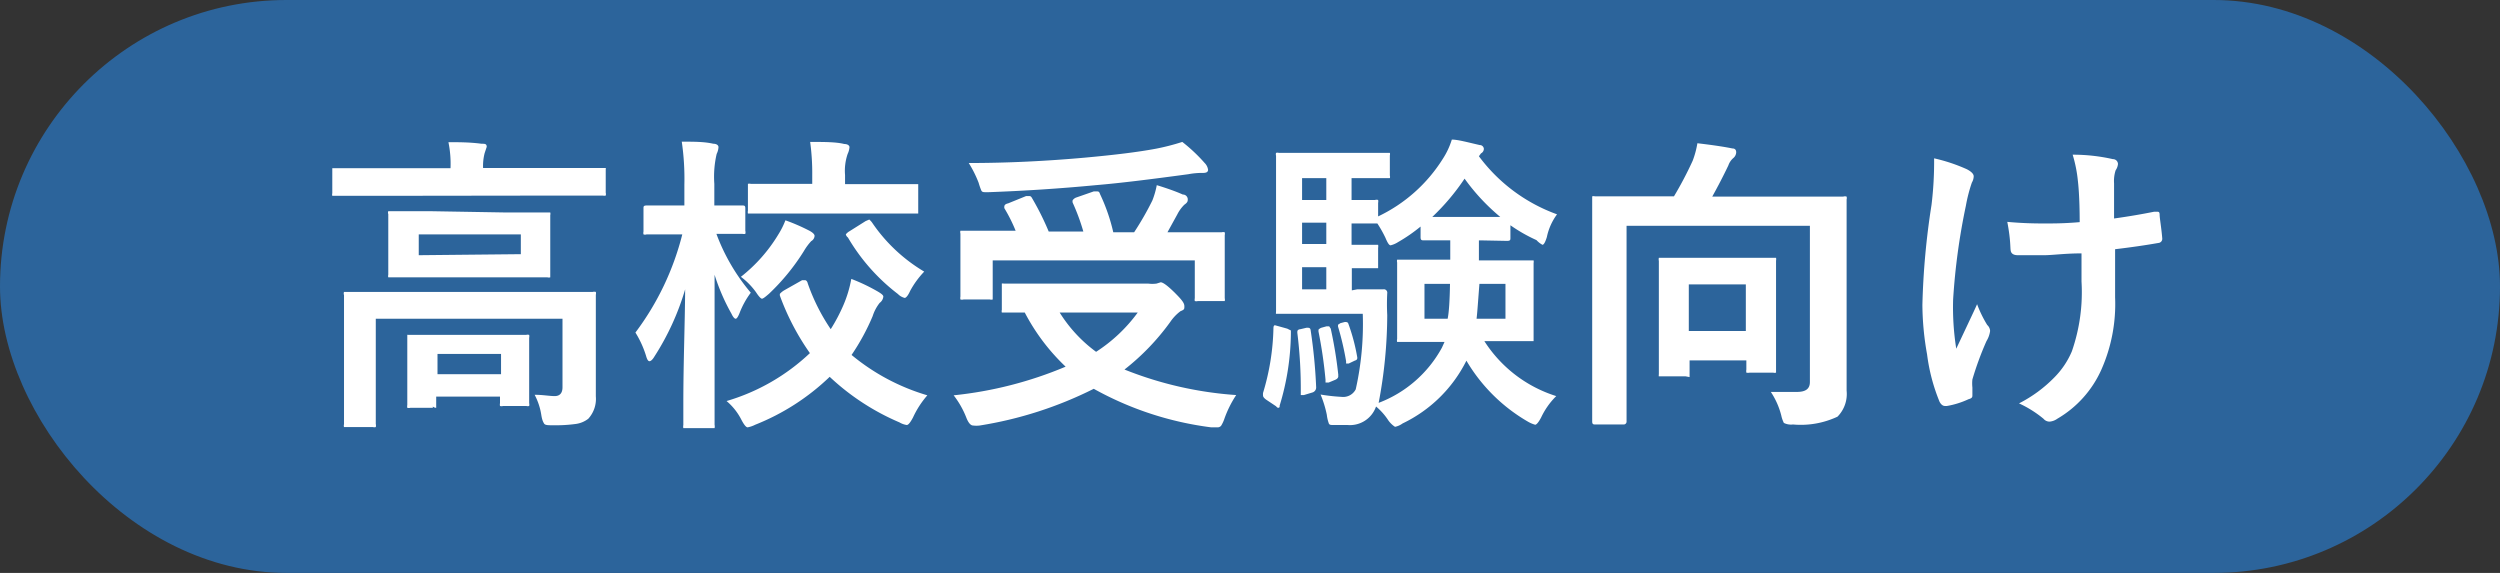
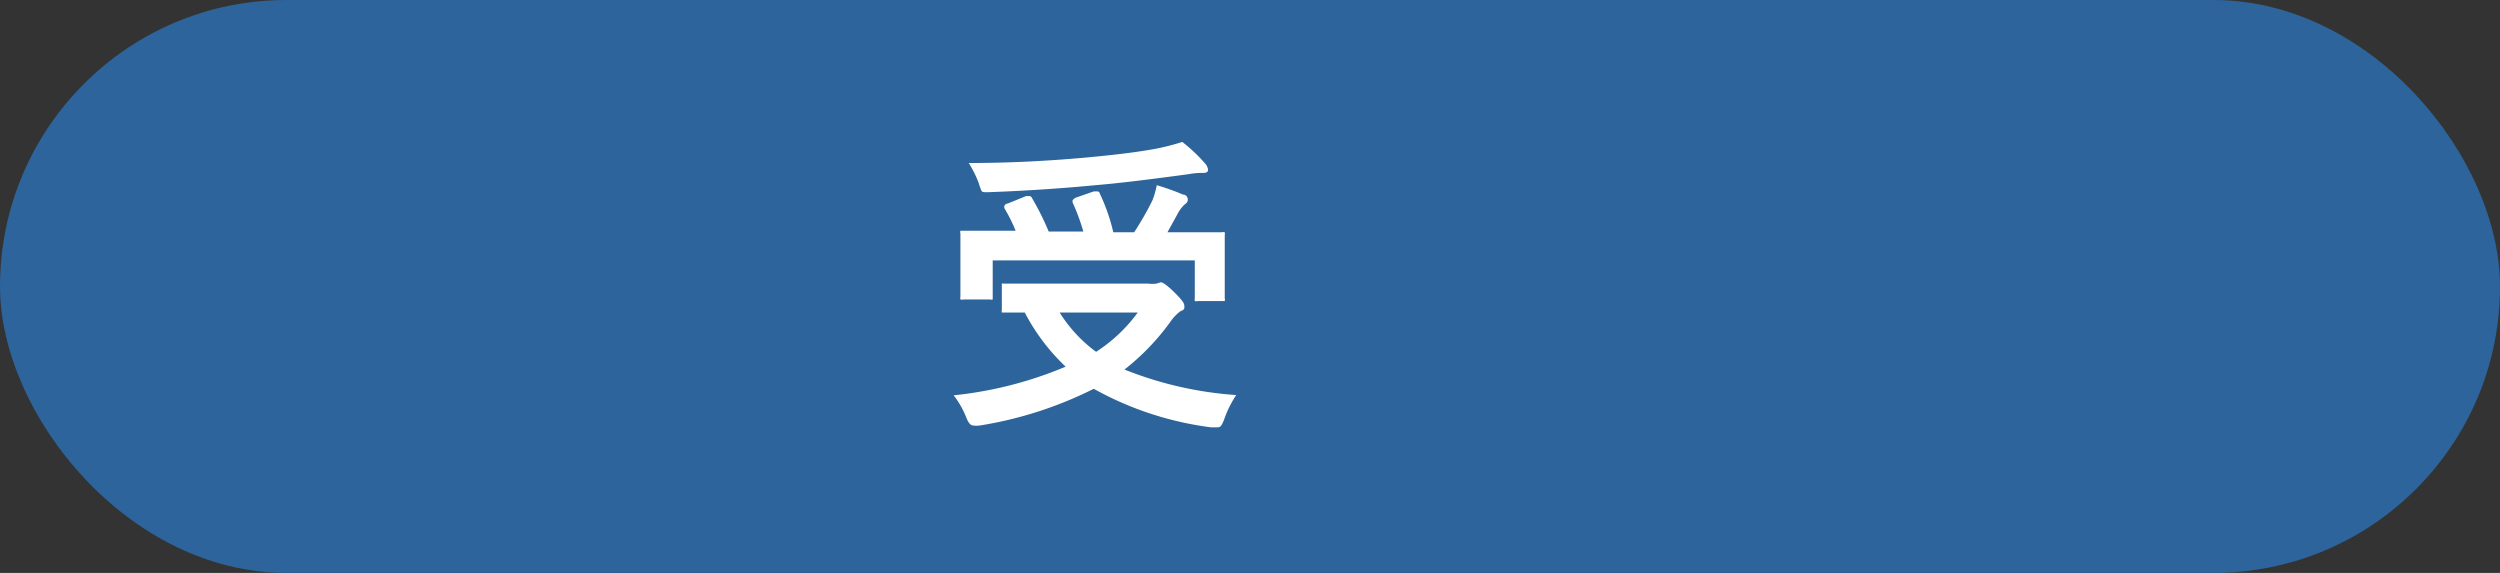
<svg xmlns="http://www.w3.org/2000/svg" width="96" height="22" viewBox="0 0 96 22">
  <rect x="0" y="0" width="96" height="22" fill="#333333" stroke="none" />
  <defs>
    <style>.cls-1{fill:#2c649b;}.cls-2{fill:#fff;}</style>
  </defs>
  <title>kohkoh</title>
  <g id="レイヤー_2" data-name="レイヤー 2">
    <g id="contents">
      <rect class="cls-1" width="96" height="22" rx="11" />
-       <path class="cls-2" d="M14.4,7.52l-1.52,0q-.11,0-.12,0a.19.19,0,0,1,0-.1V6.57c0-.06,0-.1,0-.11h.11l1.52,0h2.91v0a4.15,4.15,0,0,0-.08-1c.4,0,.82,0,1.27.06.13,0,.2,0,.2.12l-.08.24a2,2,0,0,0-.06.57v0h3.08l1.52,0c.06,0,.1,0,.11,0s0,0,0,.1v.85a.2.2,0,0,1,0,.11.23.23,0,0,1-.11,0l-1.52,0Zm6.13,7.64c.32,0,.57.05.77.05s.3-.12.3-.34V12.24H14.43v2.69l0,1.35a.25.25,0,0,1,0,.12.23.23,0,0,1-.11,0h-1c-.06,0-.1,0-.11,0a.2.2,0,0,1,0-.11l0-1.35V12.6l0-1.27a.17.17,0,0,1,0-.12h.11l1.62,0h6.21l1.61,0a.22.22,0,0,1,.12,0,.23.23,0,0,1,0,.11l0,1.37v1l0,1.53a1.13,1.13,0,0,1-.29.86,1,1,0,0,1-.48.2,5.75,5.75,0,0,1-.87.05c-.2,0-.31,0-.35-.07s-.07-.13-.1-.3A2.45,2.45,0,0,0,20.53,15.16Zm-1.07-7,1.55,0c.07,0,.11,0,.12,0a.19.19,0,0,1,0,.1l0,.78v.74l0,.76c0,.06,0,.1,0,.11a.2.2,0,0,1-.11,0l-1.55,0H16.57l-1.54,0q-.1,0-.12,0a.19.19,0,0,1,0-.1l0-.76V9l0-.78a.14.14,0,0,1,0-.11H15l1.54,0Zm-2.84,7.5h-.86a.25.25,0,0,1-.12,0,.28.28,0,0,1,0-.11l0-1.38v-.45l0-.75c0-.07,0-.1,0-.11s0,0,.11,0l1.29,0h1.88l1.28,0a.22.22,0,0,1,.12,0,.23.23,0,0,1,0,.11l0,.64v.52l0,1.35a.23.23,0,0,1,0,.11.2.2,0,0,1-.11,0h-.89a.22.22,0,0,1-.12,0,.27.27,0,0,1,0-.11v-.25H16.75v.32c0,.06,0,.1,0,.11A.2.2,0,0,1,16.62,15.61ZM20,9.76V9H16.08v.8Zm-3.2,3.83v.78h2.44v-.78Z" />
-       <path class="cls-2" d="M25.13,13.69c-.07.12-.14.18-.19.18s-.09-.06-.13-.2a3.81,3.81,0,0,0-.41-.9A10.55,10.55,0,0,0,26.2,9H26L24.83,9a.17.17,0,0,1-.12,0,.25.25,0,0,1,0-.11V8c0-.07,0-.11.13-.11l1.16,0h.28v-.8a9.86,9.86,0,0,0-.1-1.65c.46,0,.87,0,1.21.08.13,0,.2.06.2.13a.67.67,0,0,1-.07.26,3.85,3.85,0,0,0-.09,1.15v.83l1.06,0c.09,0,.13,0,.13.11v.86a.22.22,0,0,1,0,.12.23.23,0,0,1-.11,0l-1,0a7.55,7.55,0,0,0,1.32,2.26,3.22,3.22,0,0,0-.43.78c-.06.15-.11.22-.15.22s-.1-.06-.16-.19a7.81,7.81,0,0,1-.65-1.5c0,1.34,0,2.73,0,4.17,0,.32,0,.72,0,1.21,0,.22,0,.35,0,.38a.31.31,0,0,1,0,.13H26.36c-.07,0-.11,0-.12,0a.29.29,0,0,1,0-.12s0-.29,0-.83c0-1.56.06-3,.07-4.38A9.92,9.92,0,0,1,25.13,13.69Zm10.48,1.49a3.55,3.55,0,0,0-.55.85c-.1.19-.18.29-.24.29a.77.77,0,0,1-.28-.1,9.15,9.15,0,0,1-2.68-1.75A8.81,8.81,0,0,1,29,16.31a1.08,1.08,0,0,1-.29.1c-.06,0-.14-.1-.24-.29a2.29,2.29,0,0,0-.57-.72,7.89,7.89,0,0,0,3.2-1.84,9.44,9.44,0,0,1-1.15-2.2.16.16,0,0,1,0-.08s.06-.07.16-.13l.69-.39.12,0s.07,0,.1.13a7.54,7.54,0,0,0,.88,1.75,6.63,6.63,0,0,0,.49-.93,4.6,4.6,0,0,0,.3-1,7,7,0,0,1,1.06.51c.11.07.17.12.17.17a.34.34,0,0,1-.14.24,1.6,1.6,0,0,0-.27.51,8.48,8.48,0,0,1-.81,1.49A8.17,8.17,0,0,0,35.61,15.18ZM30.16,8.46a7.21,7.21,0,0,1,.94.41c.12.07.18.13.18.19a.25.25,0,0,1-.13.2,2.18,2.18,0,0,0-.28.38,8.27,8.27,0,0,1-1.34,1.64c-.15.13-.23.19-.27.19s-.12-.08-.23-.25a2.69,2.69,0,0,0-.58-.59A6,6,0,0,0,29.89,9,3.06,3.06,0,0,0,30.16,8.46Zm.27-.26-1.59,0-.12,0a.28.28,0,0,1,0-.11V7.18c0-.06,0-.1,0-.12a.2.2,0,0,1,.11,0l1.59,0h.77V6.72a8.83,8.83,0,0,0-.08-1.27c.53,0,1,0,1.31.08.13,0,.2.06.2.12a.72.72,0,0,1-.07.26,2,2,0,0,0-.1.81v.35h1.11l1.58,0q.1,0,.12,0s0,0,0,.11v.91c0,.06,0,.1,0,.11l-.12,0-1.58,0Zm3.06.35a6.3,6.3,0,0,0,2,1.88,3.41,3.41,0,0,0-.54.74c-.08.18-.16.27-.21.27a.55.55,0,0,1-.26-.15,7.49,7.49,0,0,1-1.92-2.17A.21.21,0,0,1,32.48,9s.05-.07.14-.12l.62-.39.14-.06S33.45,8.49,33.49,8.55Z" />
      <path class="cls-2" d="M47.47,15.17a4.2,4.2,0,0,0-.45.9,1.25,1.25,0,0,1-.13.28.18.18,0,0,1-.15.06l-.23,0A12.5,12.5,0,0,1,42,14.93a15,15,0,0,1-4.38,1.41,1,1,0,0,1-.25,0c-.1,0-.19-.11-.27-.32a3.41,3.41,0,0,0-.48-.84,15,15,0,0,0,4.3-1.1A7.89,7.89,0,0,1,39.35,12l-.77,0c-.06,0-.1,0-.11,0a.19.19,0,0,1,0-.1V11c0-.07,0-.1,0-.11s.06,0,.11,0l1.63,0h3.88a1.27,1.27,0,0,0,.32,0l.16-.05c.09,0,.28.14.56.42s.35.39.35.5,0,.13-.15.19a1.71,1.71,0,0,0-.39.41,9,9,0,0,1-1.76,1.83A14.1,14.1,0,0,0,47.47,15.17ZM39.62,7.59a10.5,10.5,0,0,1,.65,1.3H41.6a8,8,0,0,0-.41-1.11.19.19,0,0,1,0-.09s.05-.08.15-.11L42,7.35l.12,0c.05,0,.09,0,.12.1a7.09,7.09,0,0,1,.51,1.47h.8a11.33,11.33,0,0,0,.7-1.22,3.15,3.15,0,0,0,.17-.59c.36.11.71.23,1,.36.13,0,.19.11.19.18s0,.12-.13.21a1.42,1.42,0,0,0-.27.37l-.38.69h.51l1.57,0a.22.22,0,0,1,.12,0,.27.27,0,0,1,0,.11l0,.6v.7l0,1.12a.23.23,0,0,1,0,.11l-.12,0H46a.22.22,0,0,1-.12,0,.27.27,0,0,1,0-.11V10H38.12v1.39c0,.06,0,.1,0,.11a.2.2,0,0,1-.11,0H37a.22.22,0,0,1-.12,0,.27.27,0,0,1,0-.11l0-1.13v-.6l0-.69a.2.2,0,0,1,0-.11l.12,0,1.57,0H39A5.94,5.94,0,0,0,38.57,8a.16.16,0,0,1,0-.09s0-.07.14-.1l.69-.28.13,0S39.58,7.52,39.62,7.59ZM45.4,5.45a6.29,6.29,0,0,1,.86.81.45.45,0,0,1,.13.26c0,.08-.06.12-.19.12a2.87,2.87,0,0,0-.57.05c-1.41.19-2.59.34-3.55.42-1.36.13-2.74.22-4.12.27h-.1c-.09,0-.15,0-.18-.07a2.65,2.65,0,0,1-.1-.29,4.39,4.39,0,0,0-.38-.76q2.17,0,4.5-.21c1.09-.1,2-.21,2.69-.34A8.73,8.73,0,0,0,45.4,5.45ZM43.69,12h-3a5.45,5.45,0,0,0,1.4,1.51A6,6,0,0,0,43.69,12Z" />
-       <path class="cls-2" d="M49.07,12.52l.36.1.14.07s0,.06,0,.12a9.77,9.77,0,0,1-.43,2.76c0,.06,0,.09-.07.09A.22.22,0,0,1,49,15.6l-.36-.24c-.09-.06-.14-.12-.14-.17a.84.84,0,0,1,0-.1,9.14,9.14,0,0,0,.4-2.48q0-.12.06-.12Zm7.77-3.29h-.05V10h.54l1.45,0c.06,0,.1,0,.11,0a.25.25,0,0,1,0,.1l0,.92v1.05l0,.91c0,.06,0,.1,0,.12l-.1,0-1.45,0H57a5.08,5.08,0,0,0,2.76,2.11,2.86,2.86,0,0,0-.58.82c-.1.19-.18.28-.23.28a1.2,1.2,0,0,1-.28-.12,6.54,6.54,0,0,1-2.36-2.34,5.29,5.29,0,0,1-2.45,2.41.75.75,0,0,1-.29.13s-.14-.08-.26-.25a2.38,2.38,0,0,0-.47-.53,1.06,1.06,0,0,1-1.1.71l-.54,0c-.1,0-.16,0-.18-.08a1.43,1.43,0,0,1-.07-.31,4.15,4.15,0,0,0-.24-.78,7.19,7.19,0,0,0,.81.09.54.54,0,0,0,.54-.29,11.44,11.44,0,0,0,.27-2.9h-2l-1.22,0c-.07,0-.1,0-.11,0s0-.06,0-.12l0-1.47v-3l0-1.48a.2.2,0,0,1,0-.11.23.23,0,0,1,.11,0l1.22,0h1.78l1.14,0q.1,0,.12,0a.19.19,0,0,1,0,.1v.77a.16.16,0,0,1,0,.1s-.06,0-.12,0l-1.14,0H51.9v.84l.9,0a.17.17,0,0,1,.12,0,.25.25,0,0,1,0,.11v.52a5.94,5.94,0,0,0,2.49-2.22,2.93,2.93,0,0,0,.34-.73c.23,0,.59.1,1.07.21.11,0,.16.09.16.15a.2.2,0,0,1-.11.17L56.79,6a6.47,6.47,0,0,0,3,2.23,2.22,2.22,0,0,0-.39.87c-.06.2-.12.3-.17.3A.87.87,0,0,1,59,9.22,6.07,6.07,0,0,1,58,8.65v.48c0,.08,0,.12-.13.12Zm-6.69,3.36a.26.26,0,0,1,.11,0s.06,0,.07.1a20.15,20.15,0,0,1,.21,2.17.2.2,0,0,1-.14.21l-.33.1-.12,0s0,0,0-.1a17.38,17.38,0,0,0-.13-2.27.31.31,0,0,1,0-.08s0-.07.12-.08ZM50,7.68h.93V6.84H50Zm0,1.69h.93V8.55H50Zm0,1.74h.93v-.85H50Zm.94,1.42.1,0s0,0,.06.09a16.3,16.3,0,0,1,.29,1.77.35.35,0,0,0,0,.06c0,.06-.05.11-.13.14l-.24.1-.12,0s0,0,0-.11a17.5,17.5,0,0,0-.27-1.85l0-.07s.05-.06.13-.08Zm.68-.16a.18.18,0,0,1,.09,0s.05,0,.07.07a7.29,7.29,0,0,1,.34,1.29.06.06,0,0,1,0,0c0,.05,0,.09-.1.12l-.23.11-.1,0s0,0,0-.09a11,11,0,0,0-.31-1.33l0-.07.09-.06Zm.5-1.26,1,0a.13.13,0,0,1,.15.15,8.13,8.13,0,0,0,0,.84,18.15,18.15,0,0,1-.33,3.37,4.64,4.64,0,0,0,2.43-2.12l.1-.22H55.2l-1.43,0q-.1,0-.12,0a.2.2,0,0,1,0-.11l0-.91V11l0-.92a.23.23,0,0,1,0-.11h.12l1.43,0h.49V9.23l-1,0c-.09,0-.14,0-.14-.12V8.7a6.23,6.23,0,0,1-.87.6.92.92,0,0,1-.28.12c-.06,0-.12-.1-.2-.29a4.6,4.6,0,0,0-.31-.55h-.36l-.63,0v.82l.9,0,.12,0a.35.35,0,0,1,0,.12v.66c0,.06,0,.1,0,.12h-.38l-.63,0v.85Zm3.58-.21h-1v1.34h.89C55.64,12,55.67,11.54,55.68,10.9ZM55,8.33h2.61a7.87,7.87,0,0,1-1.37-1.47A8.65,8.65,0,0,1,55,8.33Zm1.7,3.91h1.11V10.9h-1C56.76,11.53,56.73,12,56.7,12.24Z" />
-       <path class="cls-2" d="M68,15.05c.49,0,.83,0,1,0,.34,0,.5-.12.5-.38v-6H62.46v5.75l0,1.76a.11.11,0,0,1-.12.12H61.27c-.08,0-.13,0-.13-.12l0-1.92V9.59l0-1.93q0-.11,0-.12a.2.2,0,0,1,.11,0l1.63,0h1.4A14,14,0,0,0,65,6.17a3.46,3.46,0,0,0,.18-.67c.58.07,1,.13,1.34.2q.15,0,.15.15a.3.3,0,0,1-.1.21.66.66,0,0,0-.2.29c-.21.44-.42.84-.62,1.2h3.41l1.62,0a.19.19,0,0,1,.13,0,.2.2,0,0,1,0,.11l0,2V12.9l0,2.1a1.24,1.24,0,0,1-.35,1,3.32,3.32,0,0,1-1.71.3.61.61,0,0,1-.35-.06,1.21,1.21,0,0,1-.1-.29A2.94,2.94,0,0,0,68,15.05Zm-3.28-.6h-.91c-.06,0-.1,0-.11,0s0-.05,0-.11l0-2v-1l0-1.32a.25.25,0,0,1,0-.12h.11l1.28,0h1.71l1.28,0c.07,0,.1,0,.12,0a.28.28,0,0,1,0,.11l0,1.11v1.14l0,1.93c0,.07,0,.11,0,.12a.2.2,0,0,1-.11,0h-.9a.31.31,0,0,1-.13,0,.35.35,0,0,1,0-.12v-.35H64.88v.52q0,.11,0,.12Zm.13-3.53v1.79h2.19V10.92Z" />
-       <path class="cls-2" d="M74.27,6.08a6.57,6.57,0,0,1,1.26.42c.17.09.26.18.26.27a.49.49,0,0,1-.07.24,5.9,5.9,0,0,0-.23.89A24.77,24.77,0,0,0,75,11.5a10.18,10.18,0,0,0,.12,1.89c.5-1.06.77-1.63.8-1.71a4.54,4.54,0,0,0,.39.8.33.33,0,0,1,.11.23,1,1,0,0,1-.14.39,12,12,0,0,0-.54,1.47,1.46,1.46,0,0,0,0,.31v.29c0,.07,0,.12-.15.16a3.25,3.25,0,0,1-.83.26h-.07c-.08,0-.15-.05-.21-.16A7.13,7.13,0,0,1,74,13.61a11.13,11.13,0,0,1-.18-1.9,29.06,29.06,0,0,1,.35-3.84A13.73,13.73,0,0,0,74.27,6.08Zm5.59,2.45c0-1-.06-1.51-.07-1.59a5.16,5.16,0,0,0-.2-1,6.94,6.94,0,0,1,1.54.17c.13,0,.2.1.2.19a.51.51,0,0,1-.09.24,1.34,1.34,0,0,0-.06.5V8.39c.58-.08,1.09-.17,1.54-.26l.1,0c.07,0,.11,0,.11.12s.07.52.1.9v0a.16.16,0,0,1-.15.18c-.51.09-1.07.17-1.66.24v1.85a6.21,6.21,0,0,1-.53,2.78A4.12,4.12,0,0,1,79,16.08a.59.59,0,0,1-.29.11.3.3,0,0,1-.24-.11,4.24,4.24,0,0,0-.94-.59,5.19,5.19,0,0,0,1.36-1,3.17,3.17,0,0,0,.67-1,6.91,6.91,0,0,0,.37-2.68V9.73c-.64,0-1.12.07-1.44.07h-1c-.17,0-.26-.06-.28-.18s0-.43-.13-1.1a14.6,14.6,0,0,0,1.49.06A13.1,13.1,0,0,0,79.86,8.53Z" />
    </g>
  </g>
</svg>